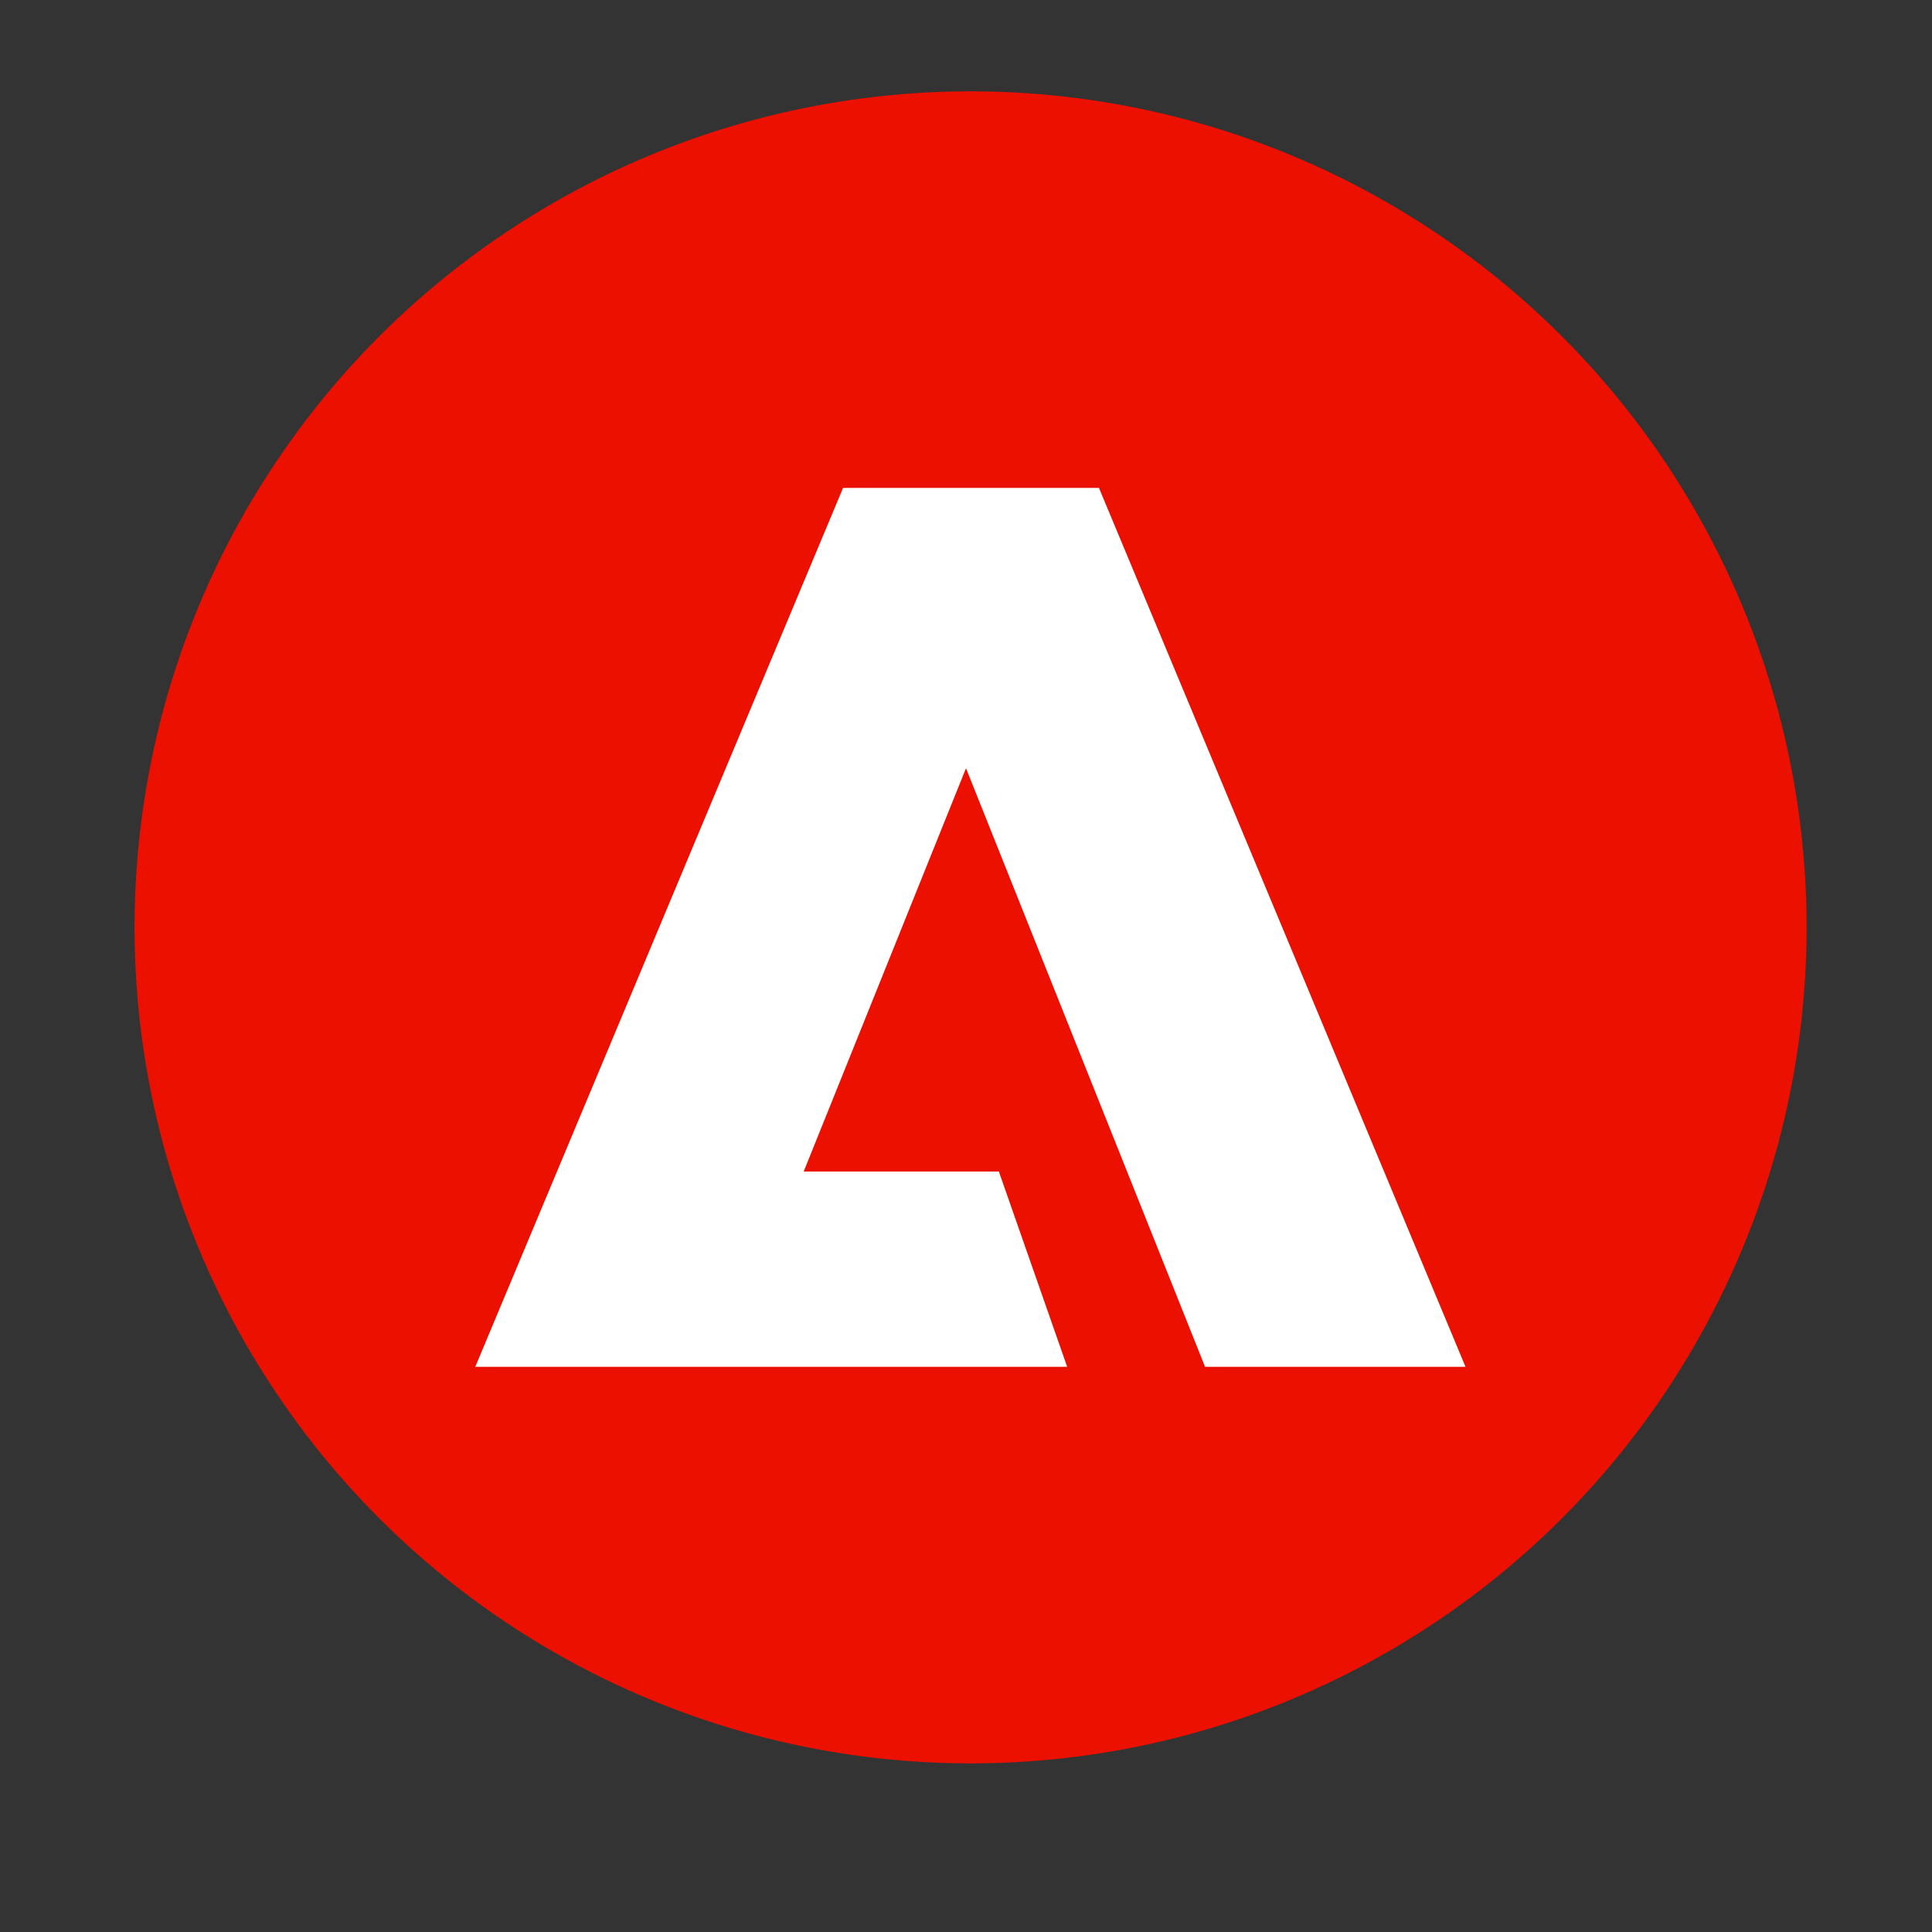
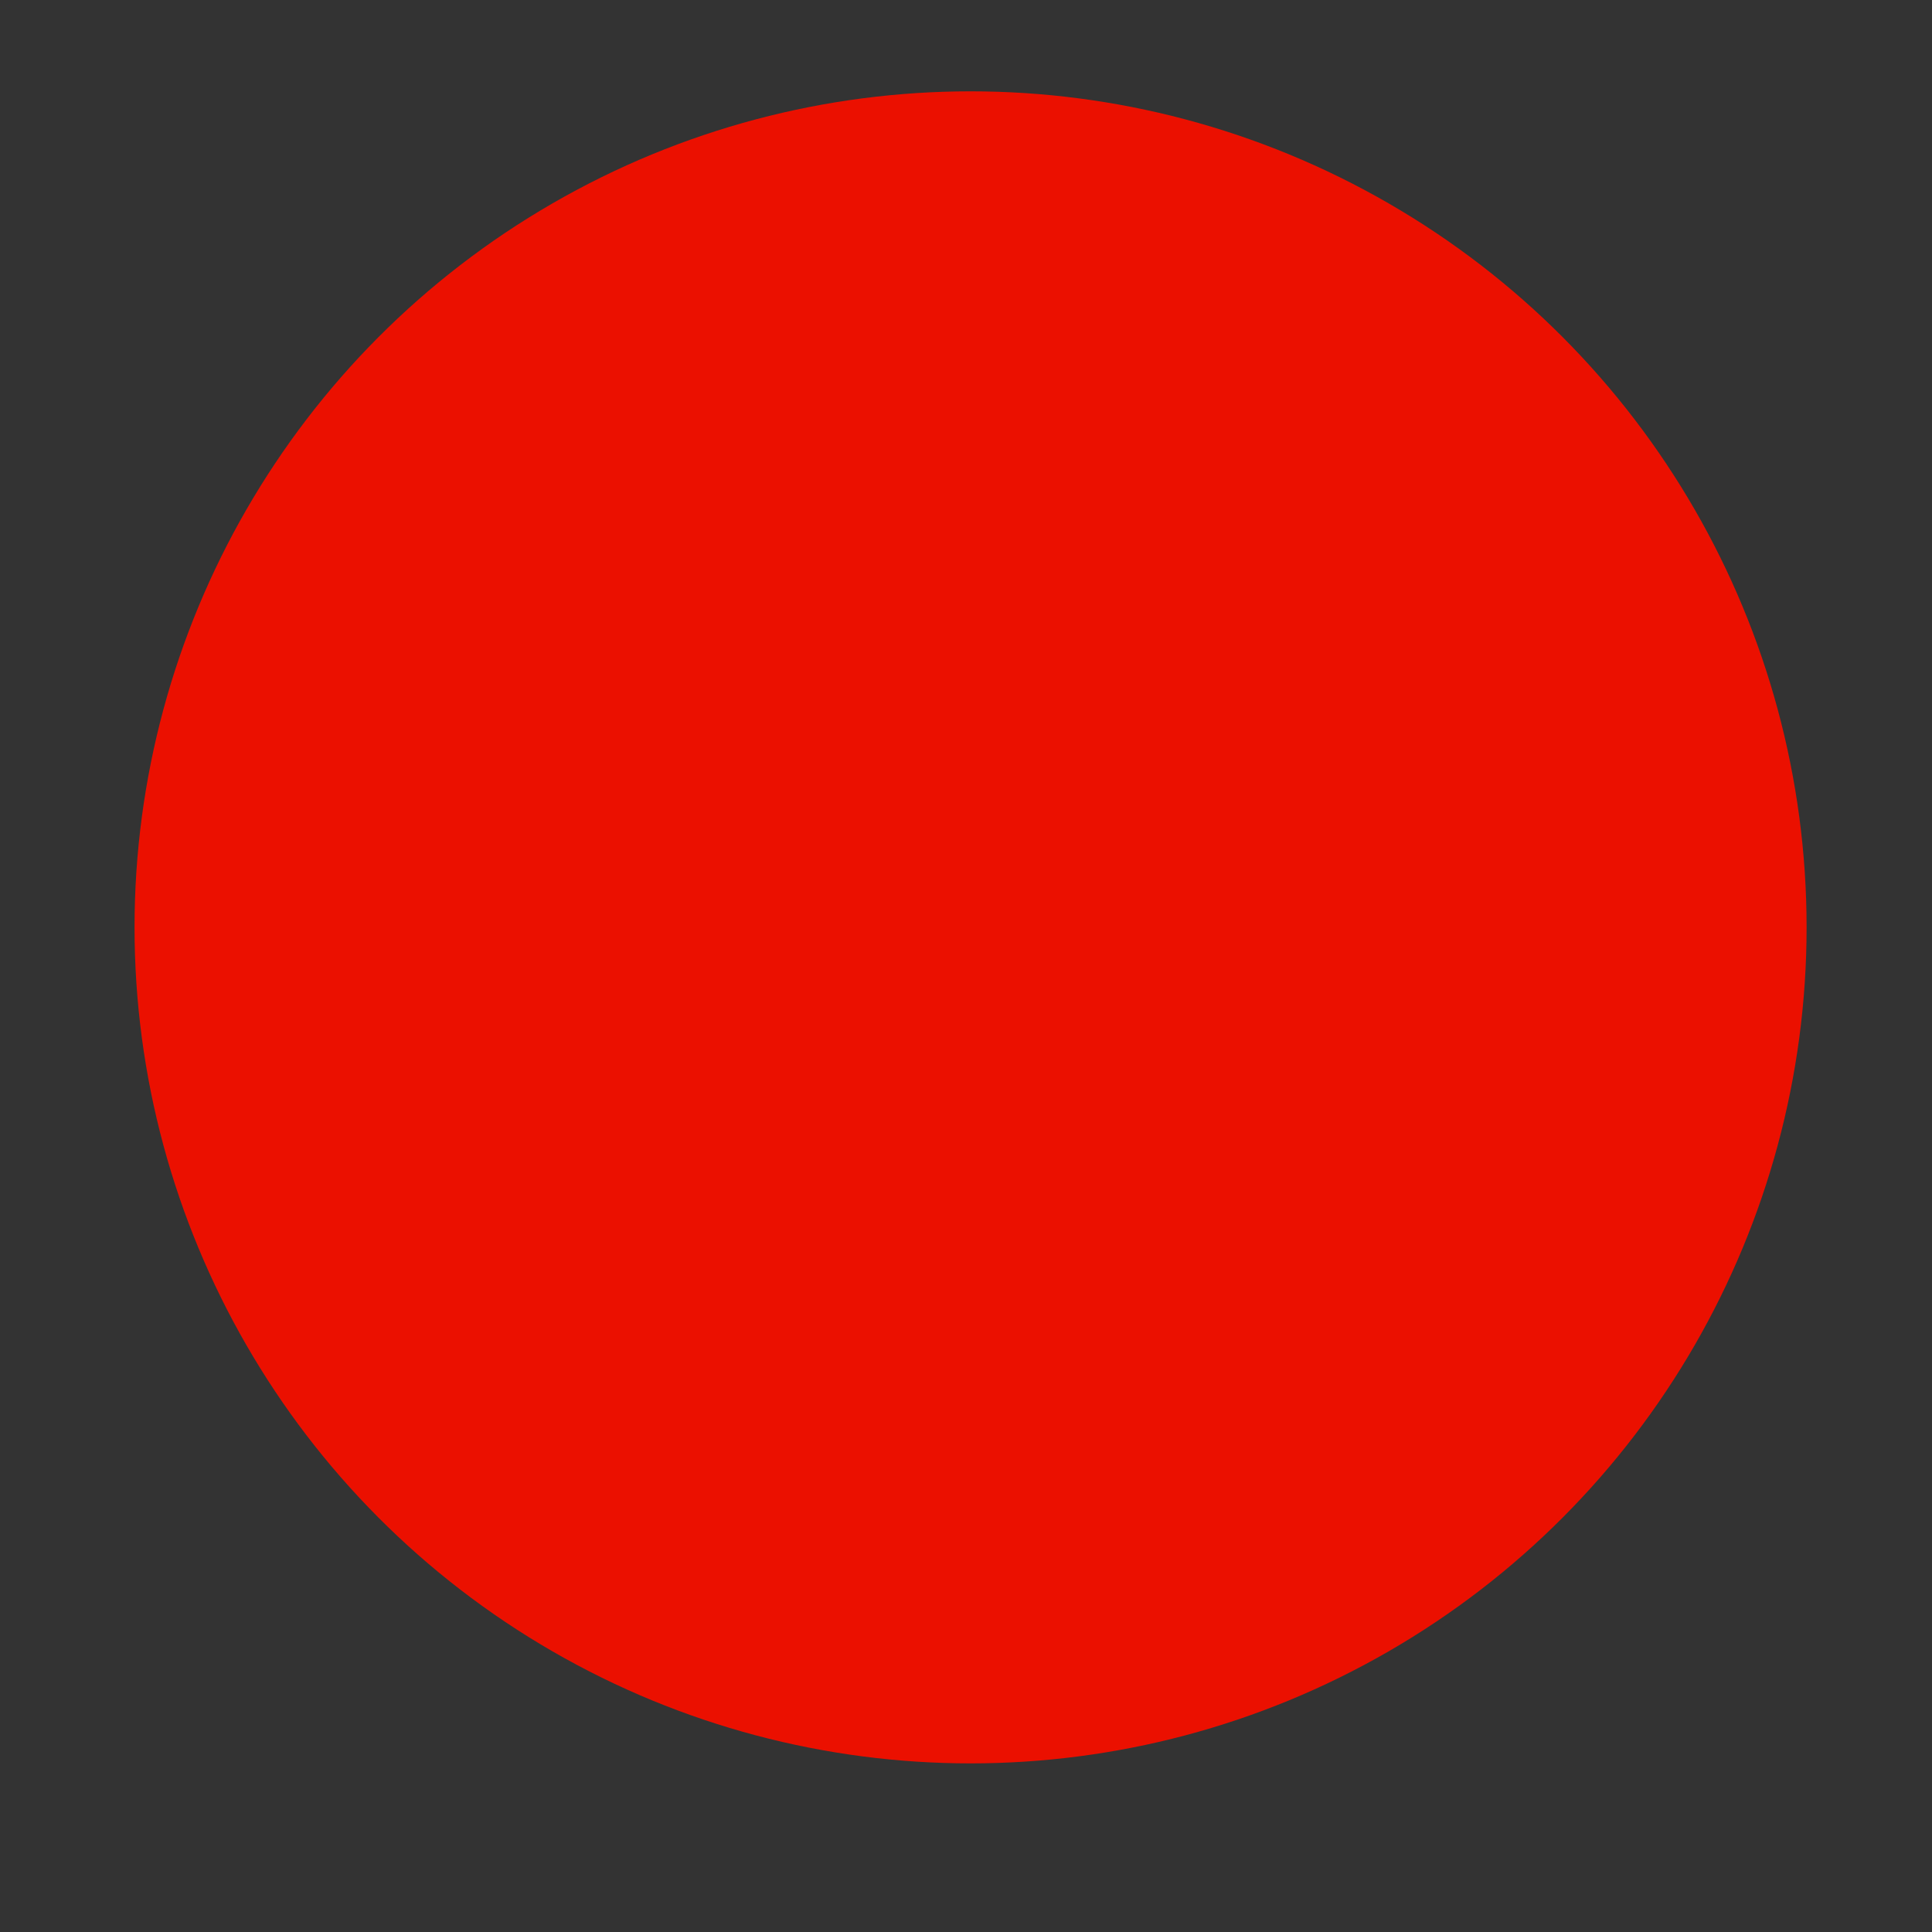
<svg xmlns="http://www.w3.org/2000/svg" width="11" height="11" viewBox="0 0 11 11" fill="none">
  <rect x="0" y="0" width="11" height="11" fill="#333333" stroke="none" />
  <circle cx="5.526" cy="5.28" r="4.76" fill="#EB1000" />
-   <path d="M4.576 6.67L5.5 4.374L6.861 7.782H8.344L6.257 2.778H4.8L2.706 7.782H6.076L5.687 6.67H4.576Z" fill="white" />
</svg>